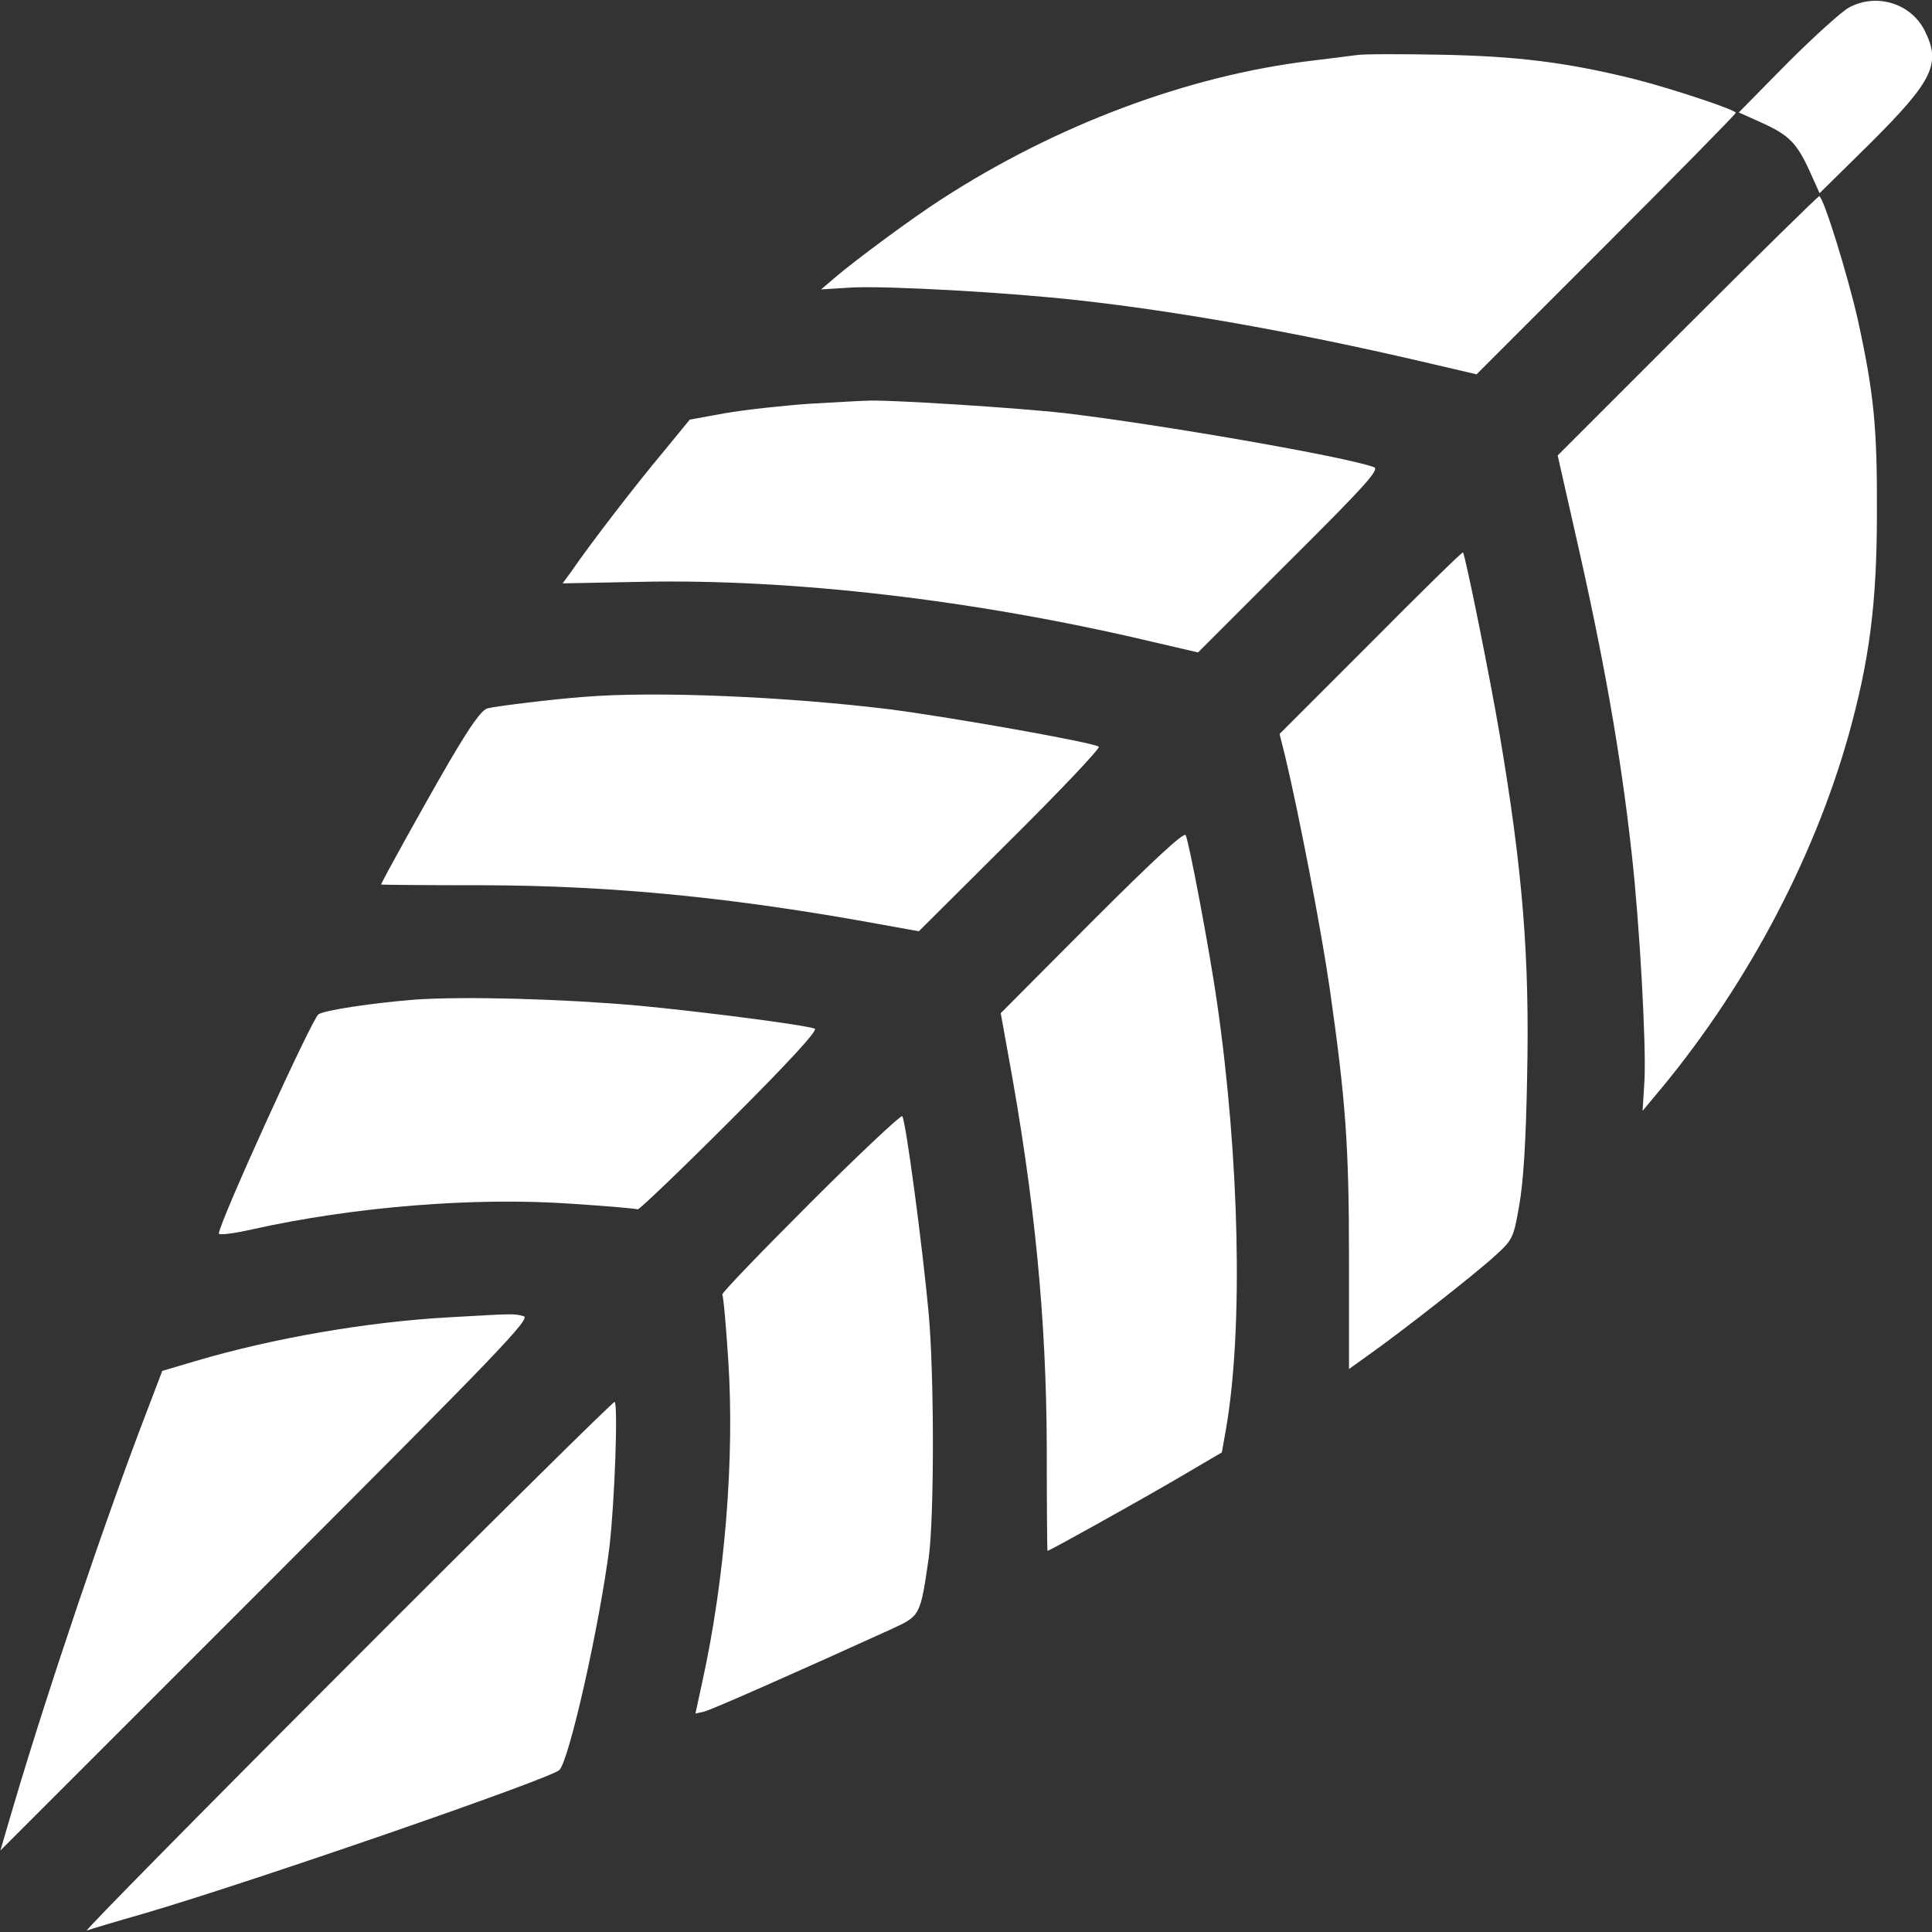
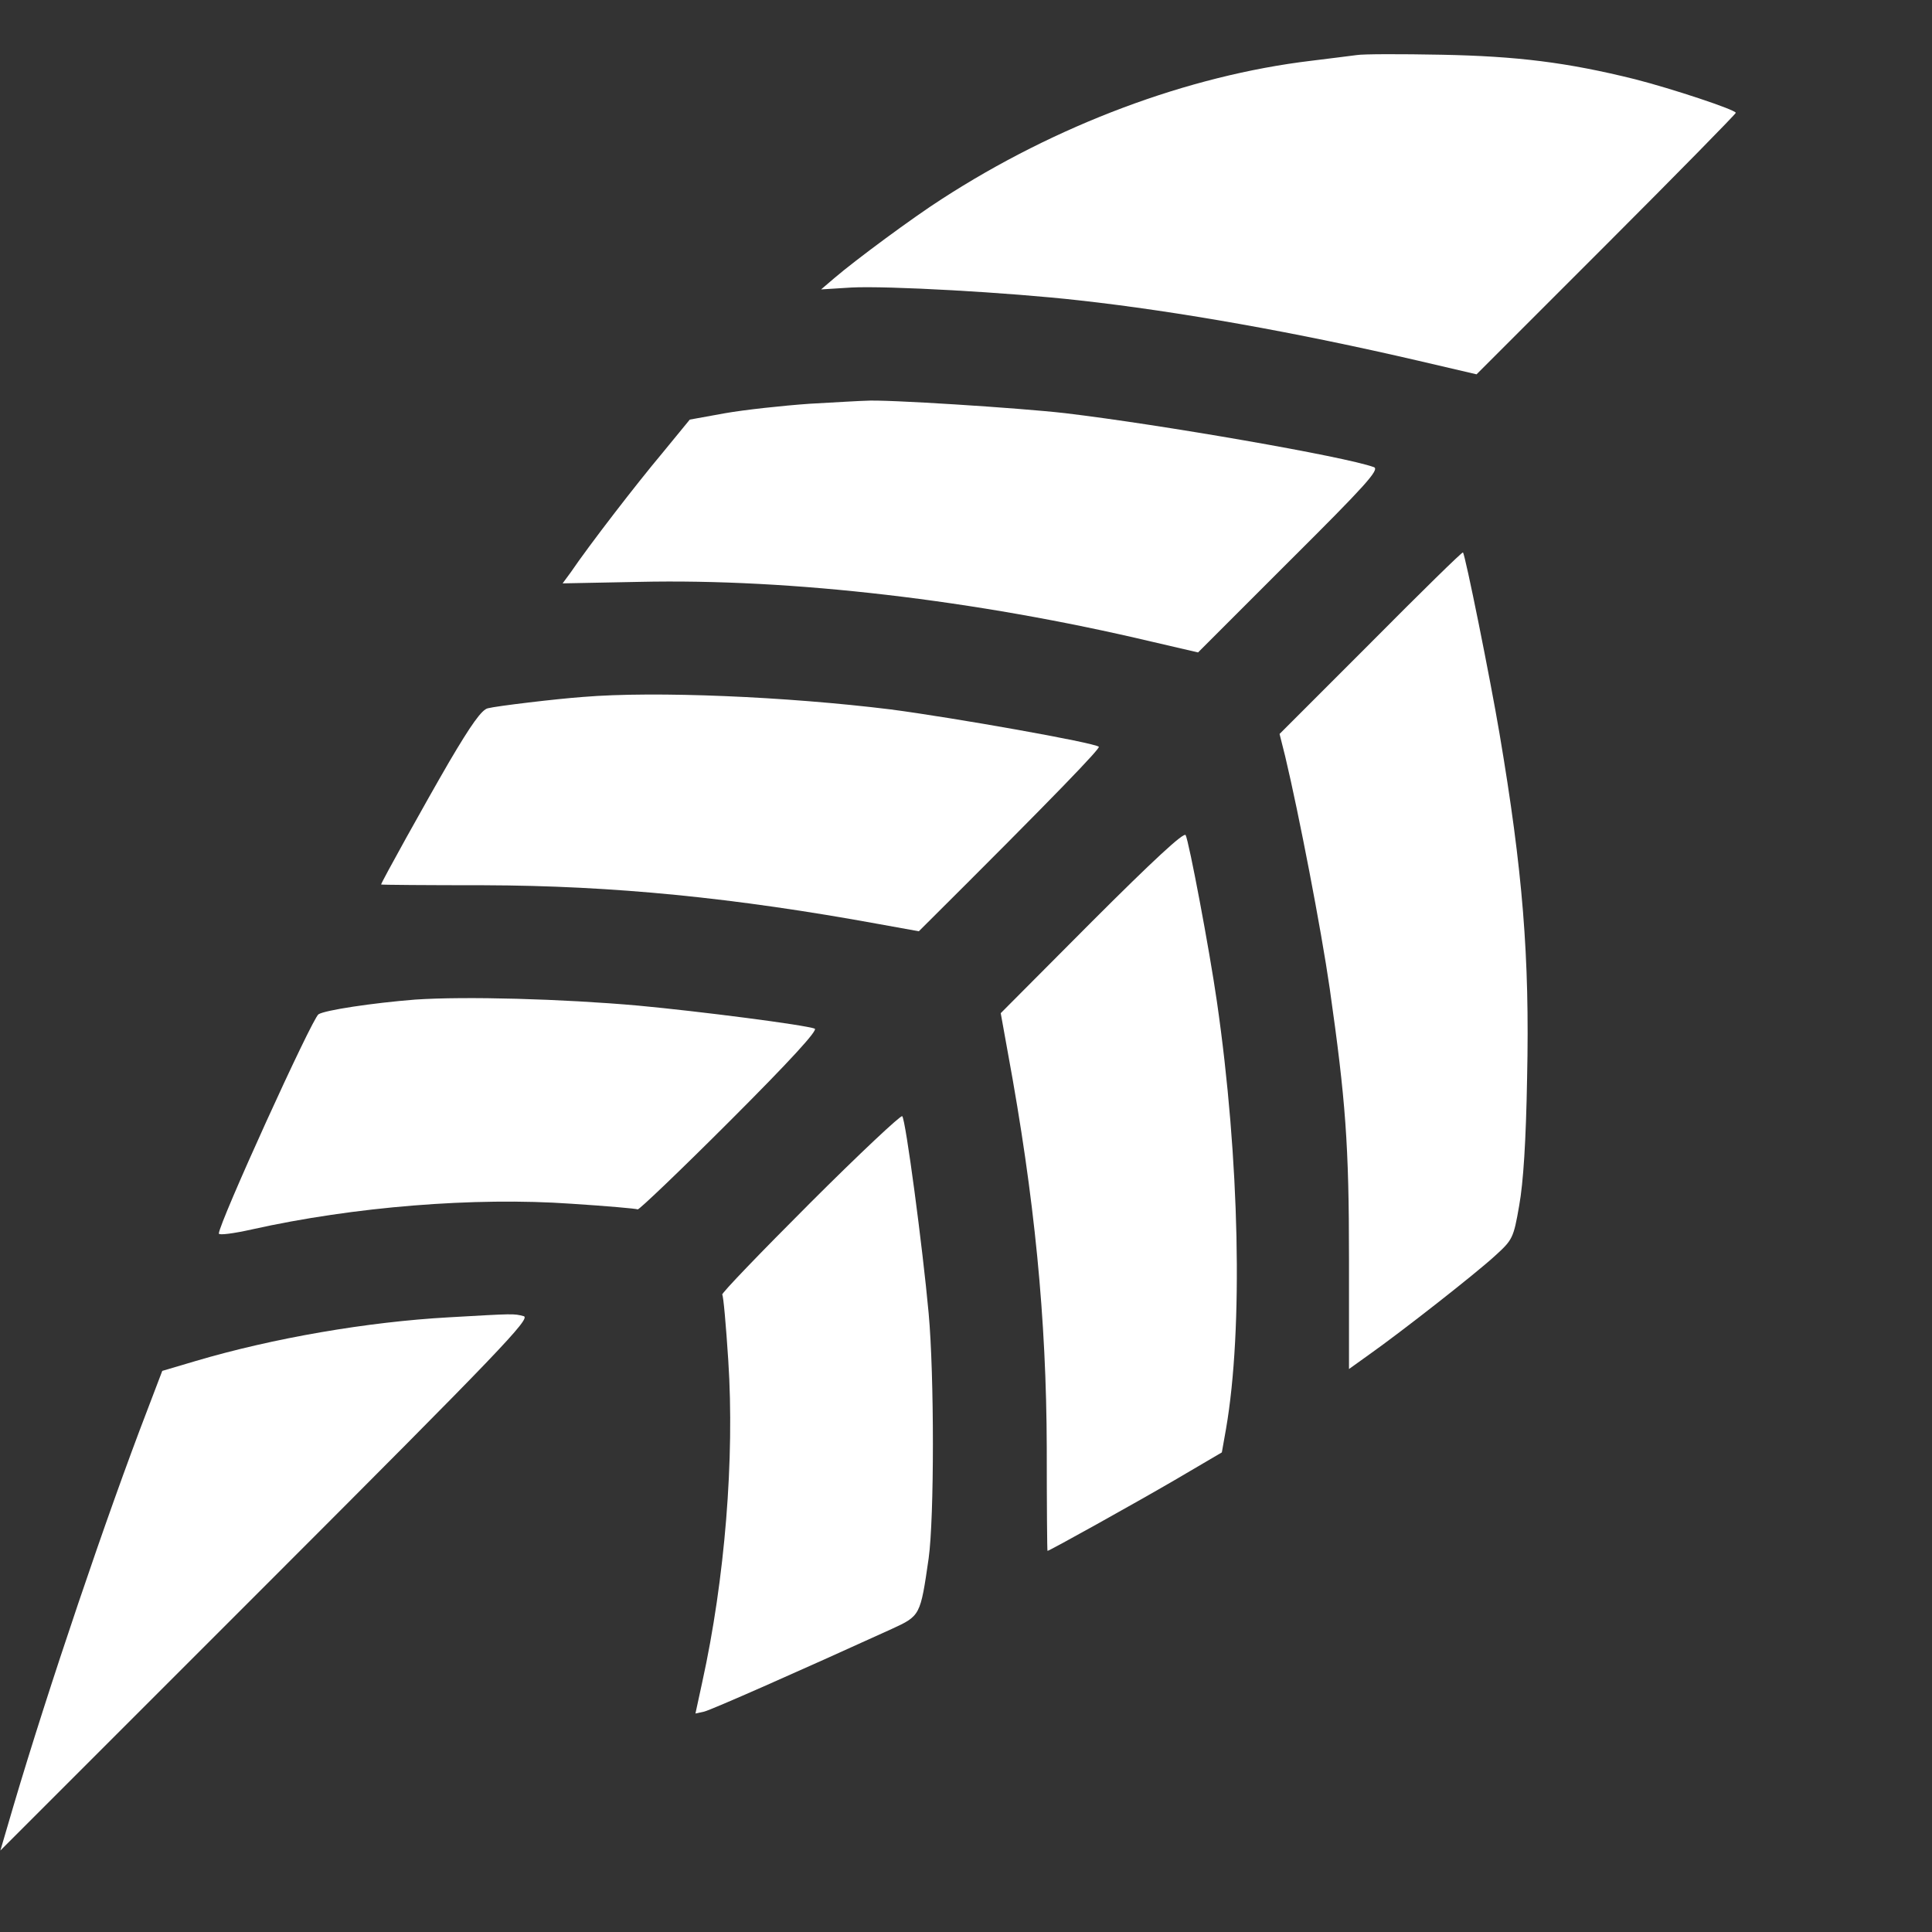
<svg xmlns="http://www.w3.org/2000/svg" width="80" height="80" viewBox="0 0 80 80" fill="white">
  <rect x="0" y="0" width="80" height="80" fill="#333333" stroke="none" />
  <g clip-path="url(#clip0_1_4316)">
-     <path d="M76.562 0.312C76.266 0.469 75.109 1.516 74 2.625L72 4.656L72.938 5.078C74.078 5.594 74.391 5.906 74.938 7.094L75.344 8L77.375 6C80.062 3.328 80.391 2.641 79.688 1.25C79.109 0.125 77.688 -0.297 76.562 0.312Z" fill="white" />
    <path d="M56.172 2.281C55.922 2.312 55.078 2.422 54.297 2.516C49.203 3.125 43.734 5.172 38.984 8.25C37.812 9 35.422 10.766 34.547 11.516L34 11.984L35.25 11.906C36.734 11.828 41.781 12.109 44.688 12.438C48.781 12.891 53.688 13.766 58.734 14.938L61.141 15.5L66.516 10.125C69.453 7.188 71.875 4.719 71.875 4.672C71.875 4.547 69.234 3.672 67.703 3.281C64.875 2.578 62.812 2.328 59.688 2.266C58.016 2.234 56.438 2.234 56.172 2.281Z" fill="white" />
-     <path d="M69.875 13.484L64.5 18.859L65.203 21.969C66.406 27.219 67.109 31.219 67.562 35.312C67.891 38.219 68.172 43.266 68.094 44.75L68.016 46L68.469 45.453C72.172 41.094 75.062 35.719 76.547 30.438C77.406 27.359 77.719 24.984 77.719 21.25C77.734 17.688 77.594 16.297 76.938 13.281C76.516 11.406 75.5 8.125 75.328 8.125C75.281 8.125 72.812 10.547 69.875 13.484Z" fill="white" />
    <path d="M33.516 16.719C32.406 16.797 30.828 16.969 30.031 17.109L28.562 17.375L27.422 18.766C26.359 20.031 24.406 22.562 23.641 23.688L23.297 24.156L26.469 24.094C32.781 23.953 40.391 24.844 47.656 26.562L49.609 27.016L53.391 23.234C56.516 20.125 57.141 19.438 56.891 19.344C55.703 18.906 48.047 17.578 44.109 17.109C42.219 16.891 36.594 16.531 35.859 16.594C35.688 16.594 34.641 16.656 33.516 16.719Z" fill="white" />
    <path d="M56.766 26.609L52.984 30.391L53.219 31.328C53.781 33.688 54.703 38.453 55.062 40.938C55.719 45.562 55.859 47.375 55.859 52.141V56.688L56.688 56.094C58.016 55.156 61.109 52.734 61.906 52C62.625 51.344 62.672 51.281 62.906 49.922C63.078 48.969 63.188 47.25 63.234 44.625C63.344 39.594 63.047 36.031 62.094 30.391C61.703 28.078 60.672 22.969 60.578 22.875C60.547 22.844 58.828 24.531 56.766 26.609Z" fill="white" />
-     <path d="M24.141 28.859C23.047 28.938 20.562 29.234 20.203 29.328C19.953 29.375 19.5 30.016 18.609 31.531C17.609 33.25 15.781 36.547 15.781 36.625C15.781 36.641 17.703 36.656 20.047 36.656C25.391 36.672 30.422 37.172 36.406 38.266L38.047 38.562L41.828 34.797C43.922 32.719 45.562 30.984 45.5 30.922C45.312 30.75 39.5 29.719 36.875 29.375C32.562 28.844 27.125 28.609 24.141 28.859Z" fill="white" />
+     <path d="M24.141 28.859C23.047 28.938 20.562 29.234 20.203 29.328C19.953 29.375 19.5 30.016 18.609 31.531C17.609 33.25 15.781 36.547 15.781 36.625C15.781 36.641 17.703 36.656 20.047 36.656C25.391 36.672 30.422 37.172 36.406 38.266L38.047 38.562C43.922 32.719 45.562 30.984 45.5 30.922C45.312 30.75 39.5 29.719 36.875 29.375C32.562 28.844 27.125 28.609 24.141 28.859Z" fill="white" />
    <path d="M45.203 38.172L41.438 41.953L41.734 43.594C42.844 49.609 43.328 54.609 43.344 59.953C43.344 62.297 43.359 64.219 43.375 64.219C43.453 64.219 47.016 62.234 48.625 61.297L50.594 60.141L50.766 59.172C51.484 55.031 51.328 47.969 50.391 41.484C50.078 39.312 49.234 34.844 49.094 34.578C49.016 34.453 47.734 35.641 45.203 38.172Z" fill="white" />
    <path d="M17.188 41.391C15.422 41.531 13.453 41.828 13.188 42C12.922 42.172 9.062 50.656 9.062 51.078C9.062 51.156 9.672 51.078 10.438 50.906C14.641 49.969 19.641 49.562 23.656 49.844C25.109 49.937 26.359 50.047 26.406 50.078C26.453 50.109 28.188 48.453 30.234 46.406C32.719 43.922 33.891 42.641 33.734 42.594C33.328 42.437 28.953 41.875 26.438 41.641C23.266 41.359 19.266 41.25 17.188 41.391Z" fill="white" />
    <path d="M33.547 49.812C31.5 51.859 29.859 53.562 29.906 53.609C29.953 53.641 30.062 54.875 30.156 56.328C30.422 60.391 30.016 65.391 29.078 69.656L28.797 70.953L29.156 70.875C29.469 70.797 33.078 69.203 36.922 67.453C38.109 66.906 38.109 66.906 38.453 64.531C38.688 62.844 38.688 56.938 38.453 54.375C38.203 51.641 37.5 46.344 37.359 46.219C37.312 46.156 35.594 47.766 33.547 49.812Z" fill="white" />
    <path d="M18.594 54.547C15.219 54.734 11.312 55.406 8.094 56.359L6.719 56.766L6.094 58.406C4.438 62.703 1.984 69.953 0.562 74.766L0.016 76.625L11.016 65.625C20.719 55.922 21.984 54.594 21.688 54.5C21.266 54.391 21.312 54.391 18.594 54.547Z" fill="white" />
-     <path d="M14.375 69C8.313 75.063 3.469 79.984 3.594 79.938C3.719 79.891 4.813 79.563 6.016 79.219C10.485 77.906 22.735 73.672 23.157 73.297C23.563 72.938 24.844 67.219 25.235 64.063C25.453 62.188 25.594 58.203 25.453 58.047C25.407 58.016 20.422 62.938 14.375 69Z" fill="white" />
  </g>
  <defs>
    <clipPath id="clip0_1_4316">
      <rect width="80" height="80" fill="white" />
    </clipPath>
  </defs>
</svg>